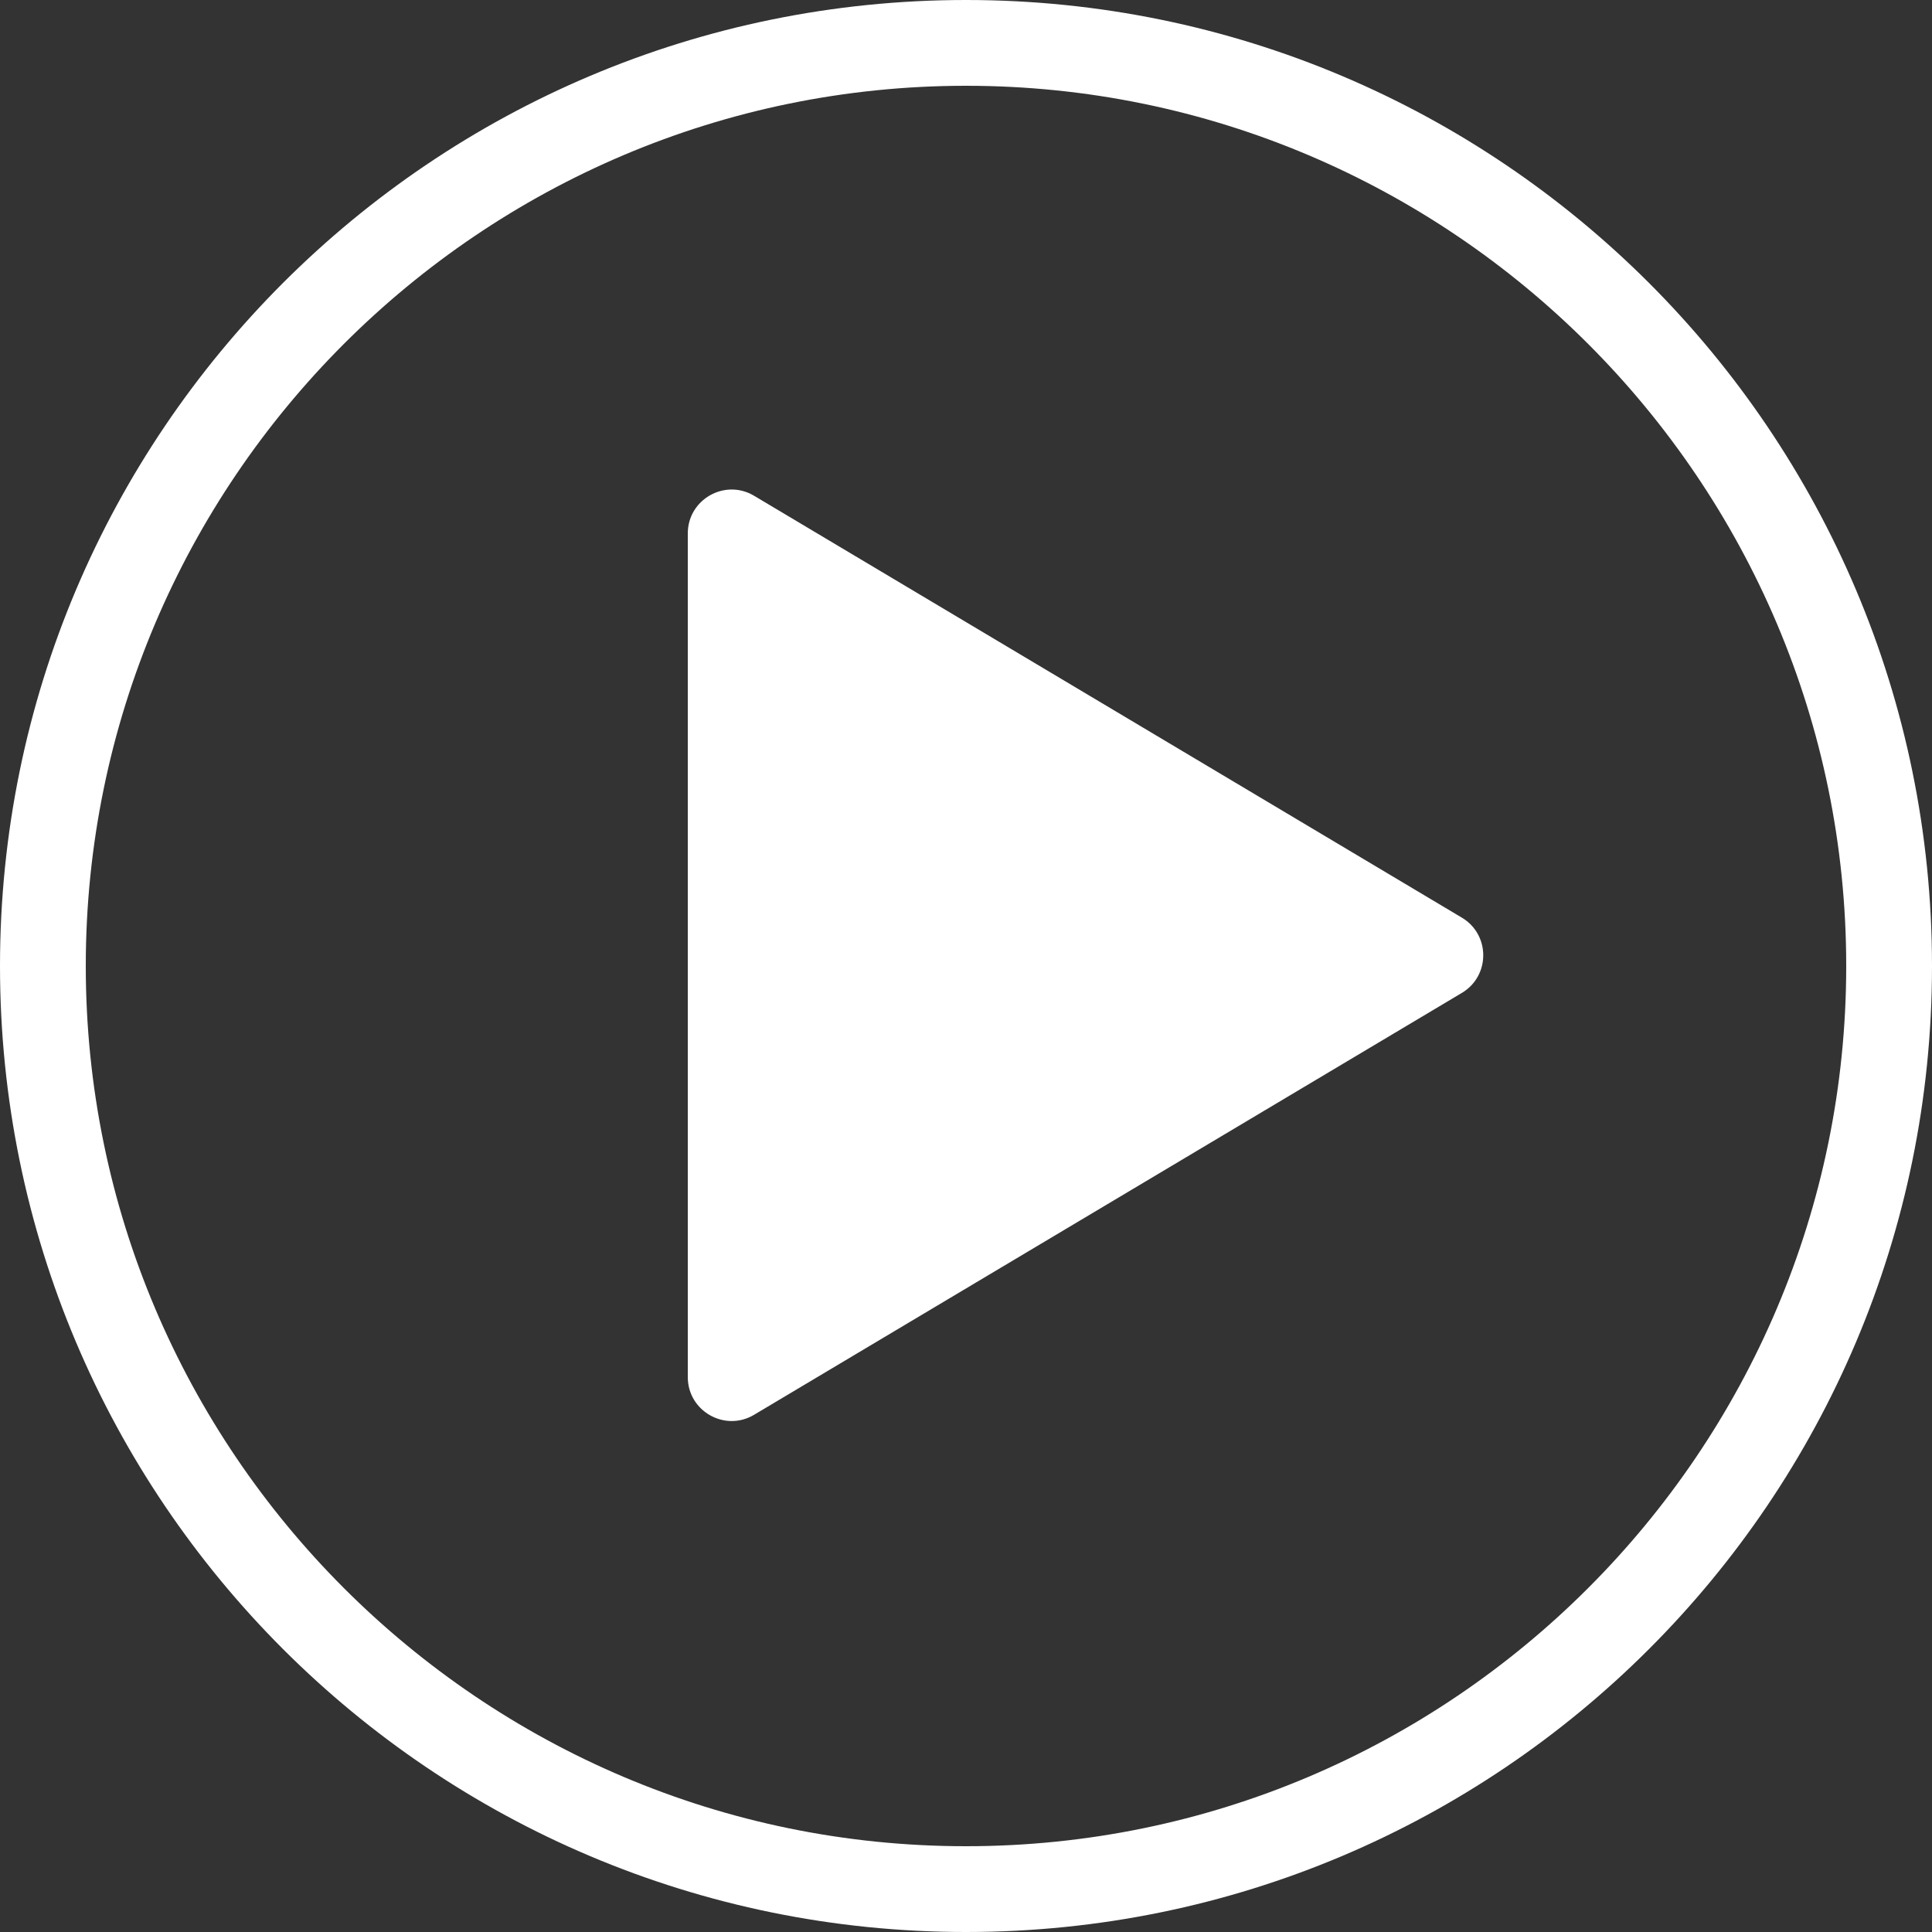
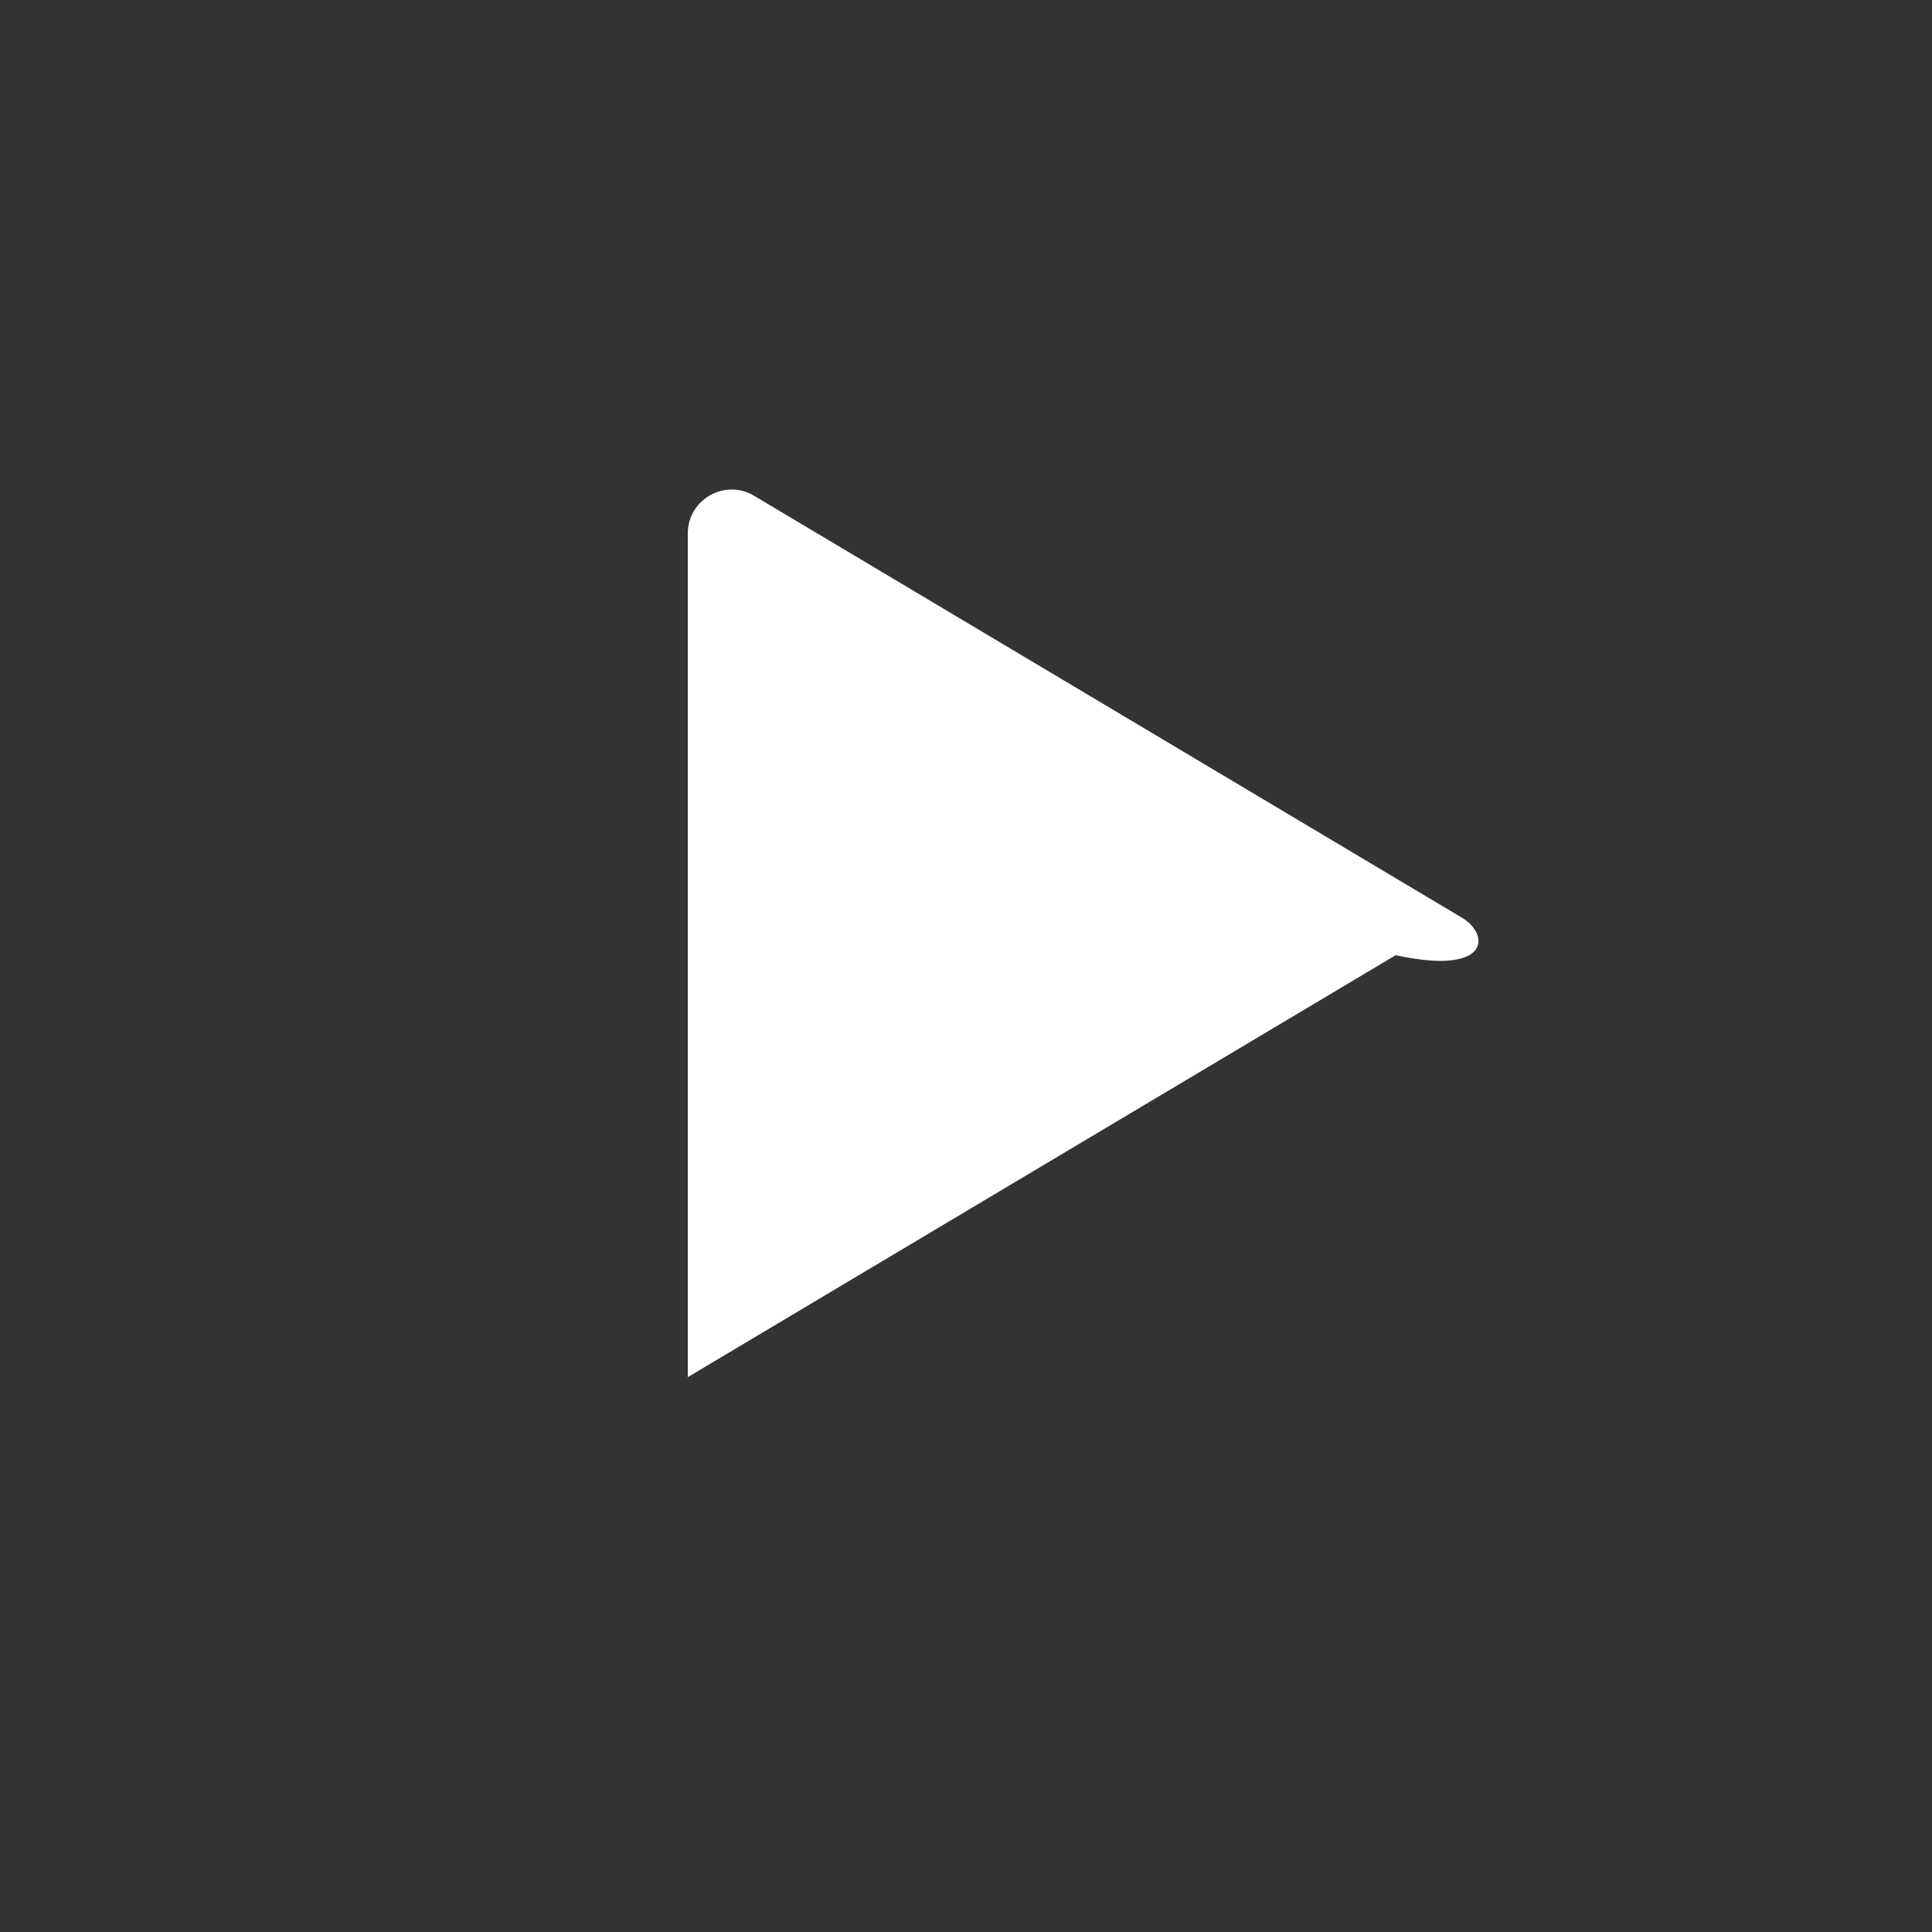
<svg xmlns="http://www.w3.org/2000/svg" version="1.1" id="Ebene_1" x="0px" y="0px" viewBox="0 0 1000 1000" enable-background="new 0 0 1000 1000" xml:space="preserve">
  <rect x="0" y="0" width="1000" height="1000" fill="#333333" stroke="none" />
  <g>
-     <path fill="#ffffff" d="M756.7,475L390.3,256.6c-15.1-9-34.3,1.9-34.3,19.5v436.7c0,17.6,19.2,28.5,34.3,19.5l366.4-218.4 C771.4,505.1,771.4,483.8,756.7,475z" />
-     <path fill="#ffffff" d="M500,0C223.9,0,0,223.9,0,500c0,276.1,223.9,500,500,500c276.1,0,500-223.9,500-500    C1000,223.9,776.1,0,500,0z M500,955.6C248.8,955.6,44.4,751.2,44.4,500S248.8,44.4,500,44.4S955.6,248.8,955.6,500    S751.2,955.6,500,955.6z" />
+     <path fill="#ffffff" d="M756.7,475L390.3,256.6c-15.1-9-34.3,1.9-34.3,19.5v436.7l366.4-218.4 C771.4,505.1,771.4,483.8,756.7,475z" />
  </g>
</svg>